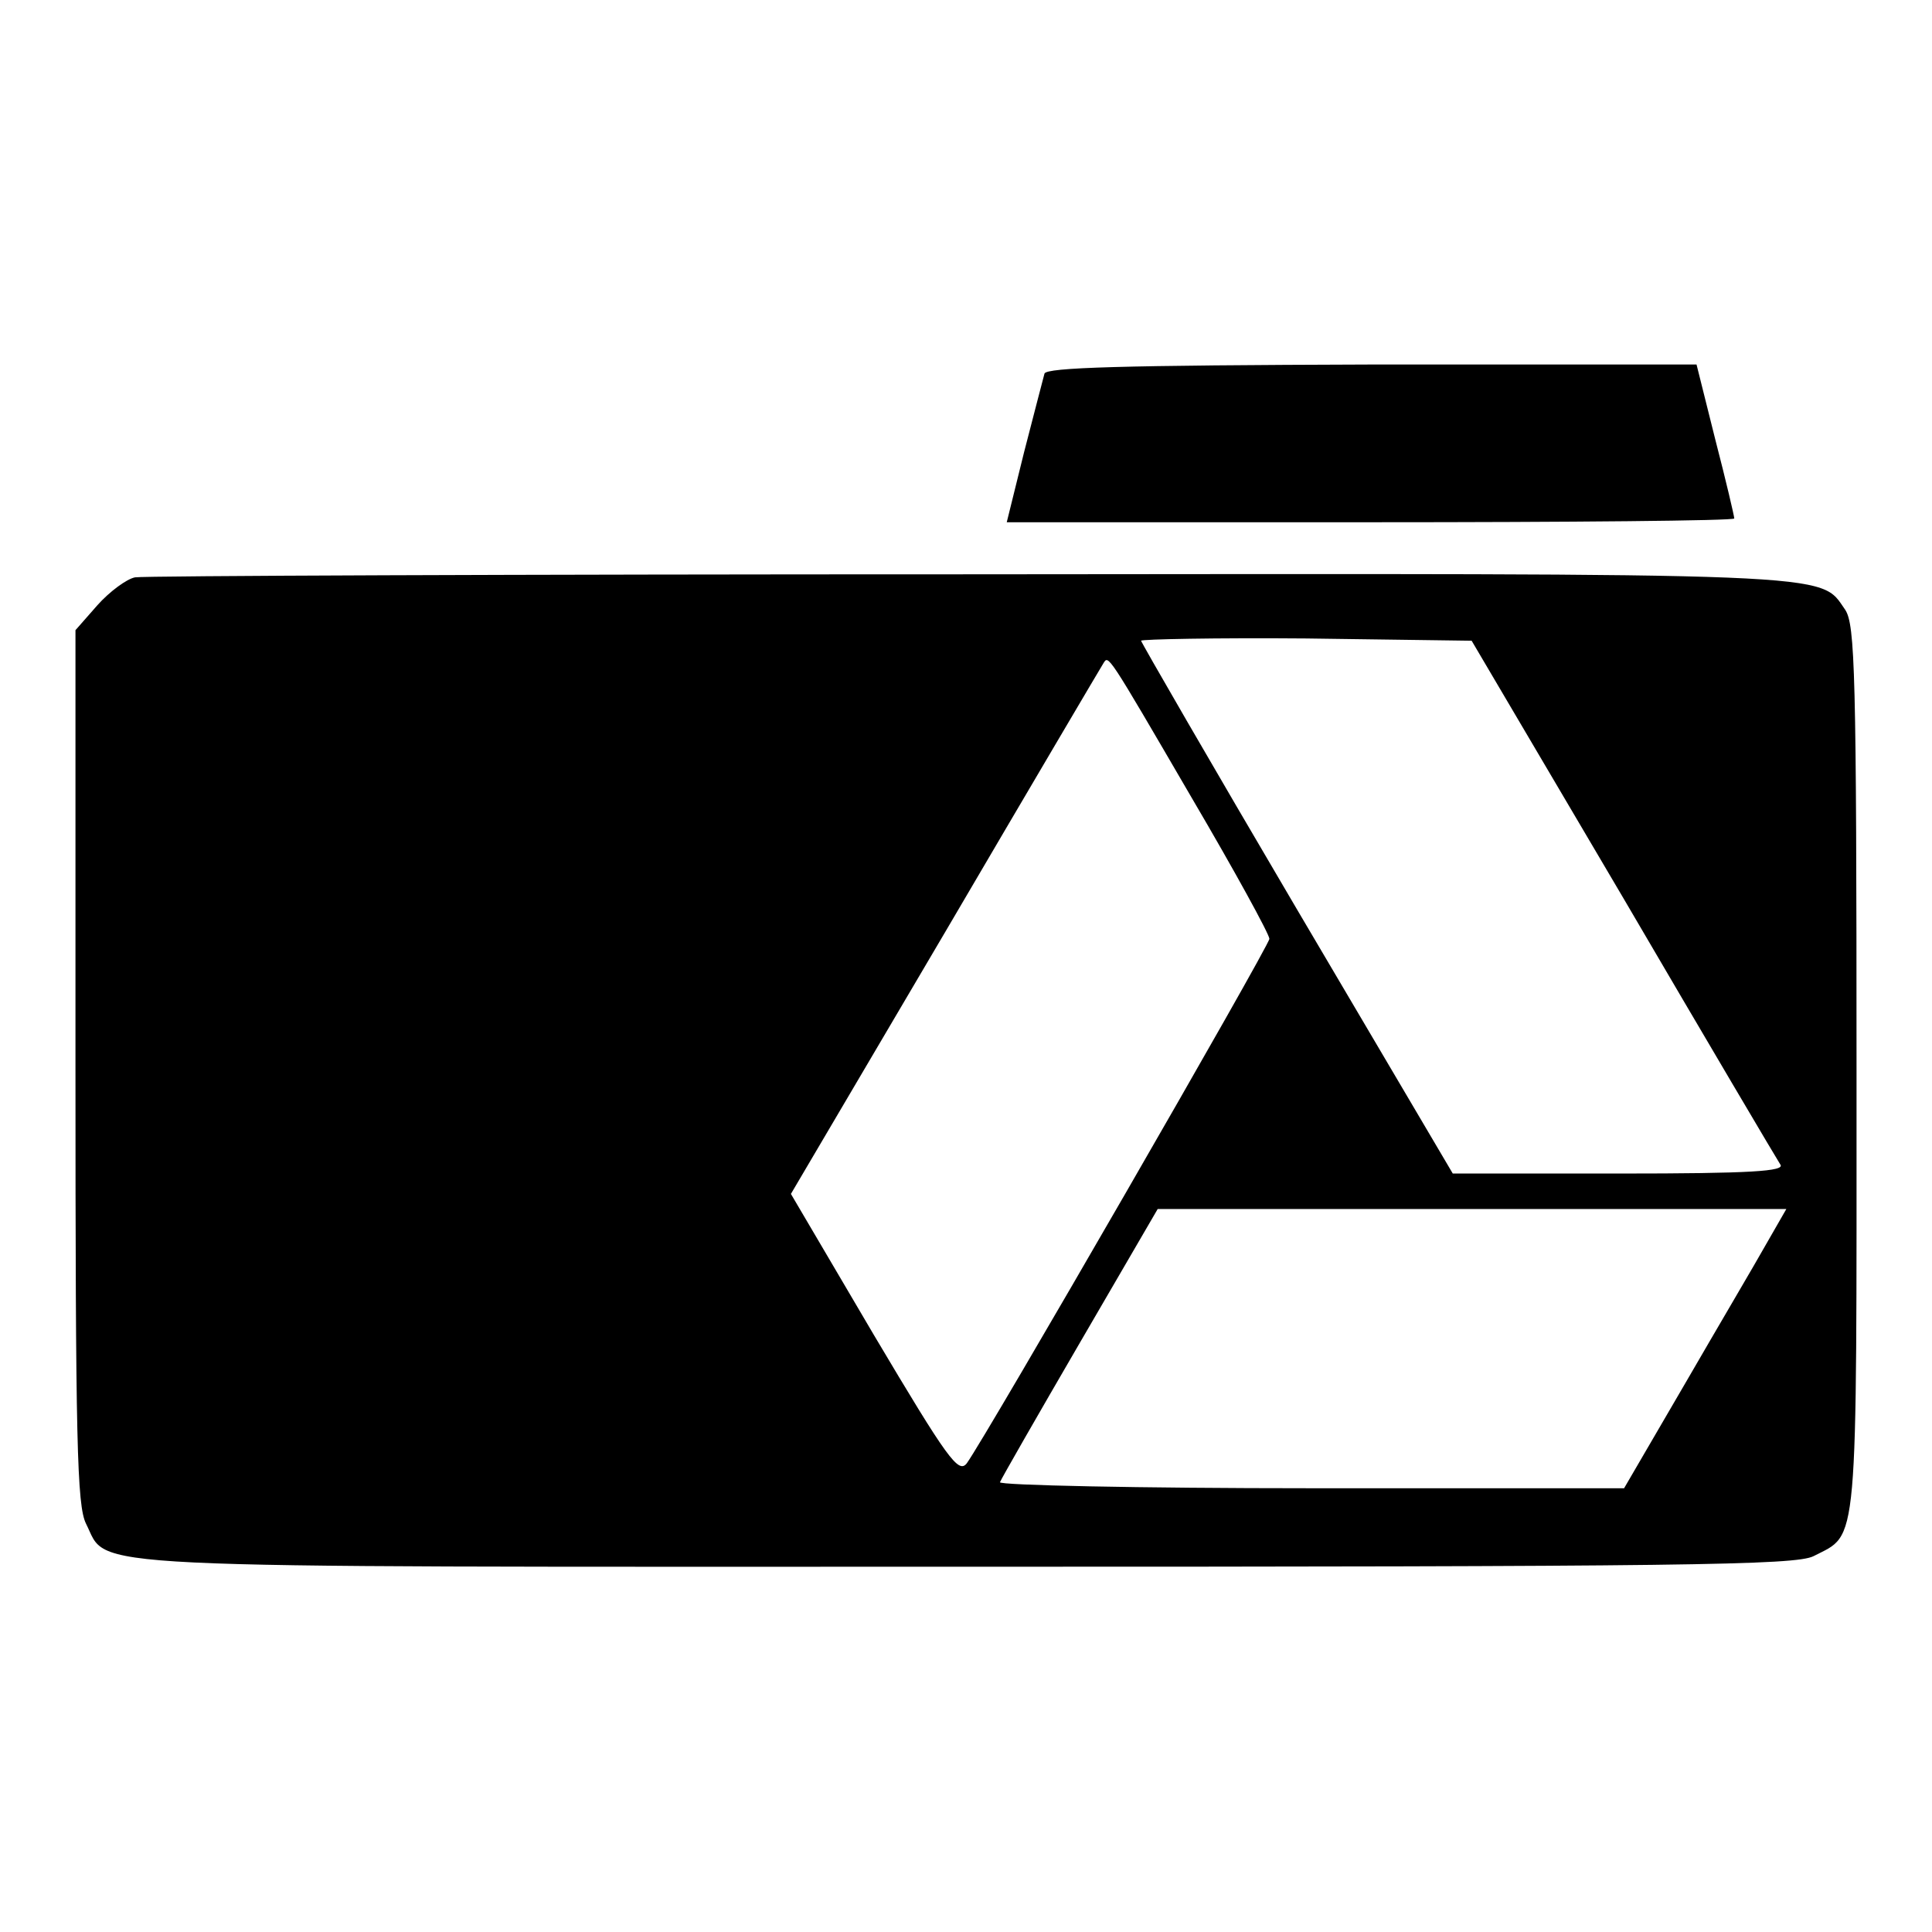
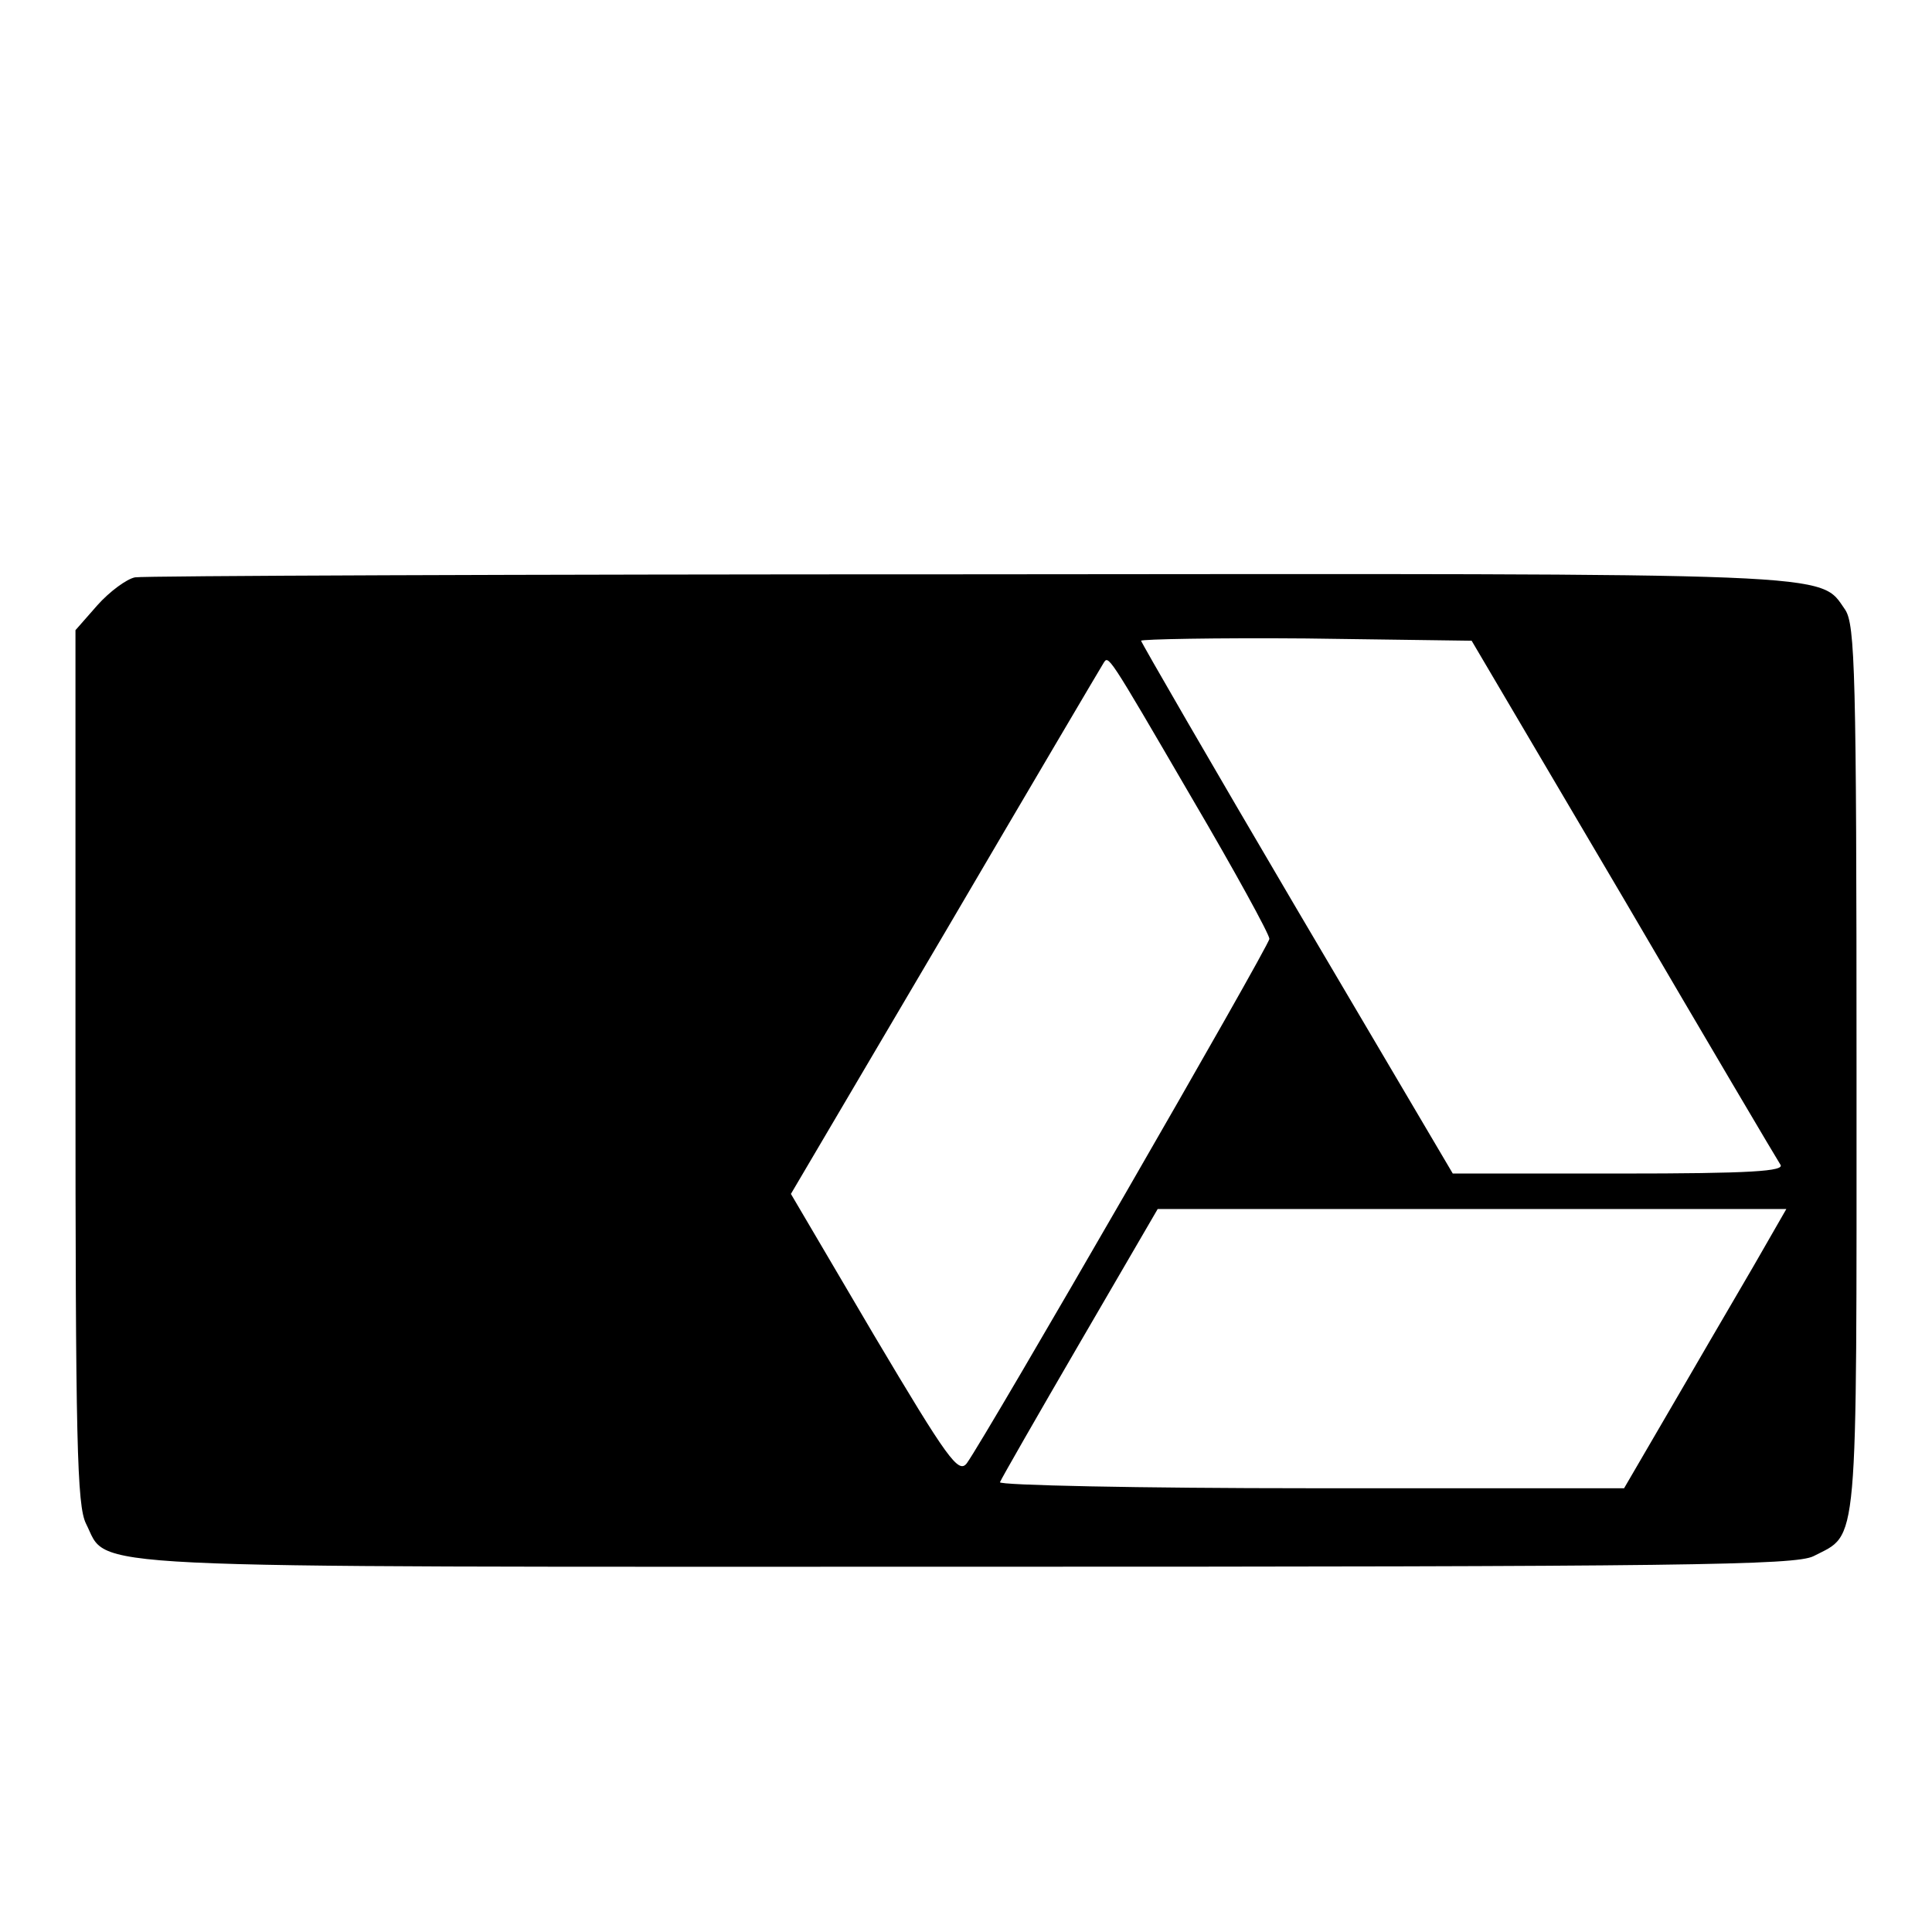
<svg xmlns="http://www.w3.org/2000/svg" version="1.1" x="0px" y="0px" viewBox="0 0 256 256" enable-background="new 0 0 256 256" xml:space="preserve">
  <g>
    <g>
-       <path fill="#000000" d="M138.4,49.5c-0.2,0.7-1.4,5.4-2.7,10.4l-2.3,9.3h48.2c26.5,0,48.2-0.2,48.2-0.5s-1.1-5-2.5-10.4l-2.5-10  h-43.1C148.3,48.4,138.7,48.7,138.4,49.5z" />
      <path fill="#000000" d="M17.9,76.5c-1.1,0.2-3.4,1.9-5,3.7L10,83.5v57.8c0,49.9,0.2,58.2,1.4,60.6c3.1,6.1-3.8,5.7,116.6,5.7  c95.3,0,109.9-0.2,112.3-1.4c6-3.1,5.7,0.1,5.7-64.4c0-52.9-0.2-59-1.5-61c-3.5-5,0.6-4.8-116.2-4.7C68.7,76.1,19,76.3,17.9,76.5z  M215.1,119c11,18.8,20.4,34.7,20.8,35.3c0.7,0.9-3.9,1.2-21.3,1.2h-22.1l-20.7-35.1c-11.3-19.2-20.6-35.3-20.6-35.5  s9.9-0.4,21.9-0.3l21.9,0.3L215.1,119z M157.9,105.7c5.7,9.7,10.3,18.1,10.3,18.7c0,0.9-37.5,65.9-40.1,69.5  c-1.1,1.4-2.5-0.5-12.3-17l-11-18.7l20.5-34.8c11.2-19.1,20.7-35.2,20.9-35.5C146.9,86.8,146.6,86.3,157.9,105.7z M234,164.9  c-1.4,2.5-6.3,10.8-10.7,18.4l-8.1,13.9h-41.5c-22.8,0-41.4-0.4-41.2-0.8c0.2-0.5,4.9-8.7,10.6-18.5l10.3-17.7H195h41.7L234,164.9  z" />
    </g>
  </g>
</svg>